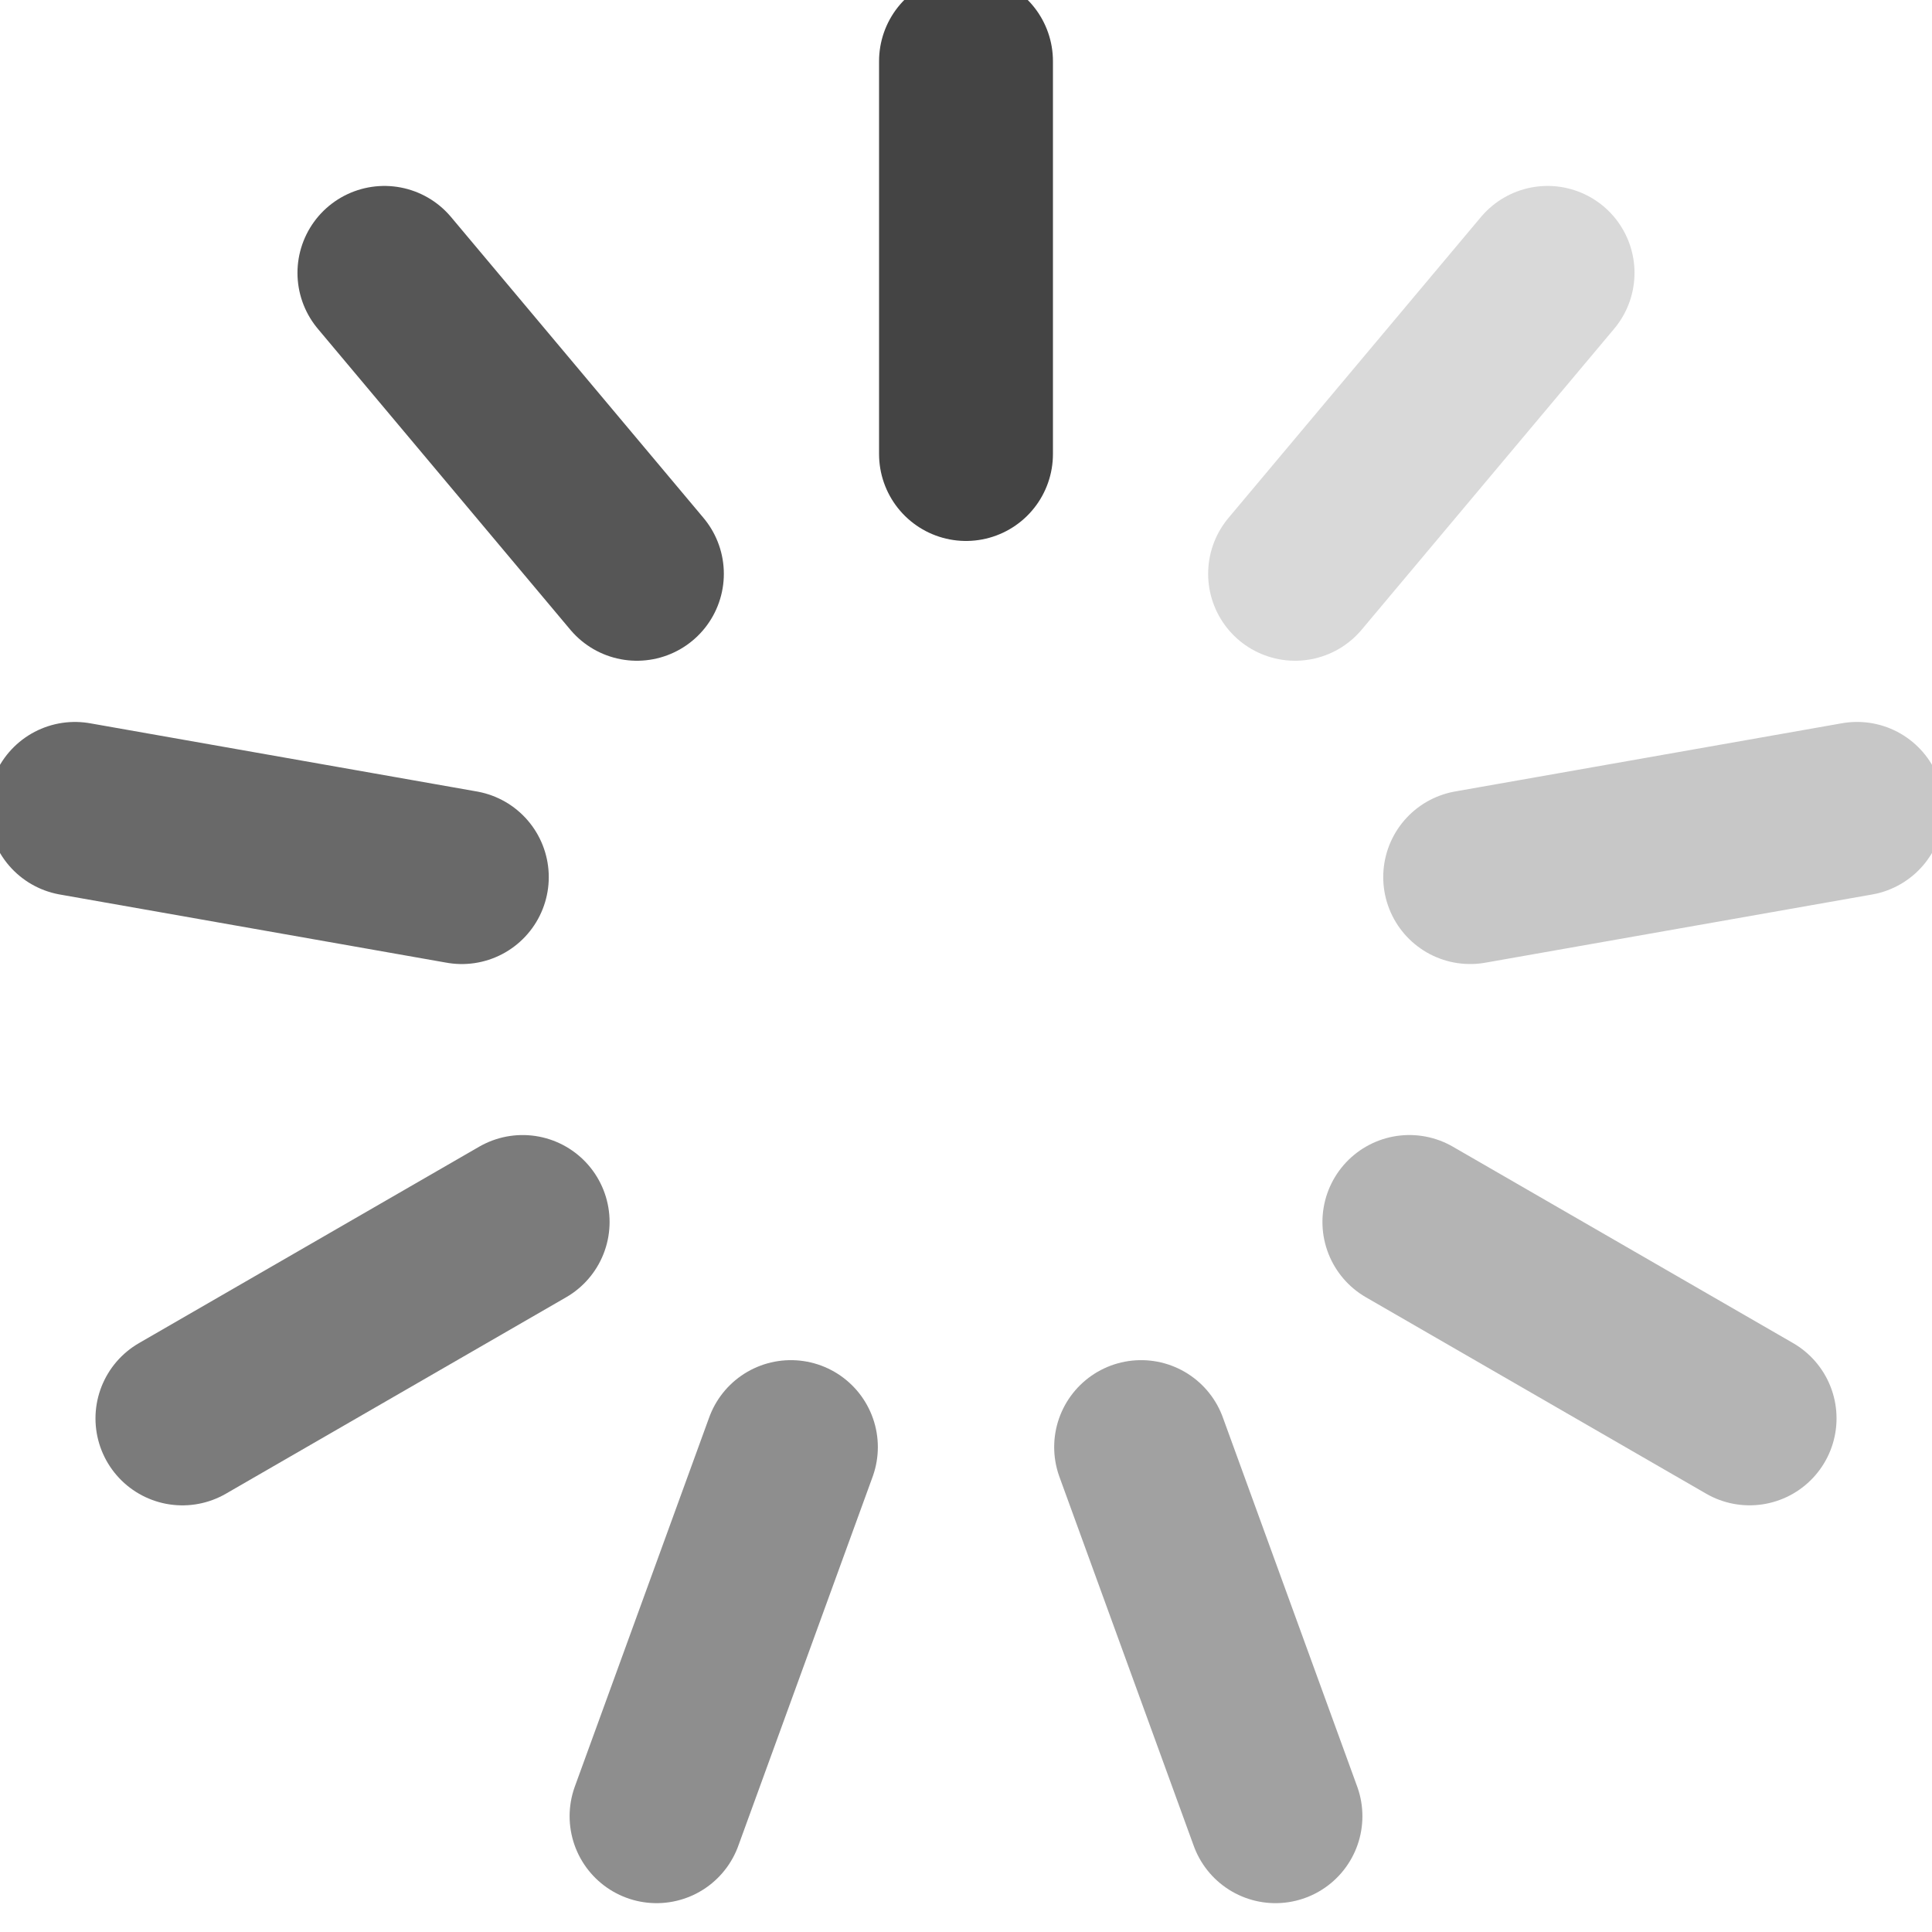
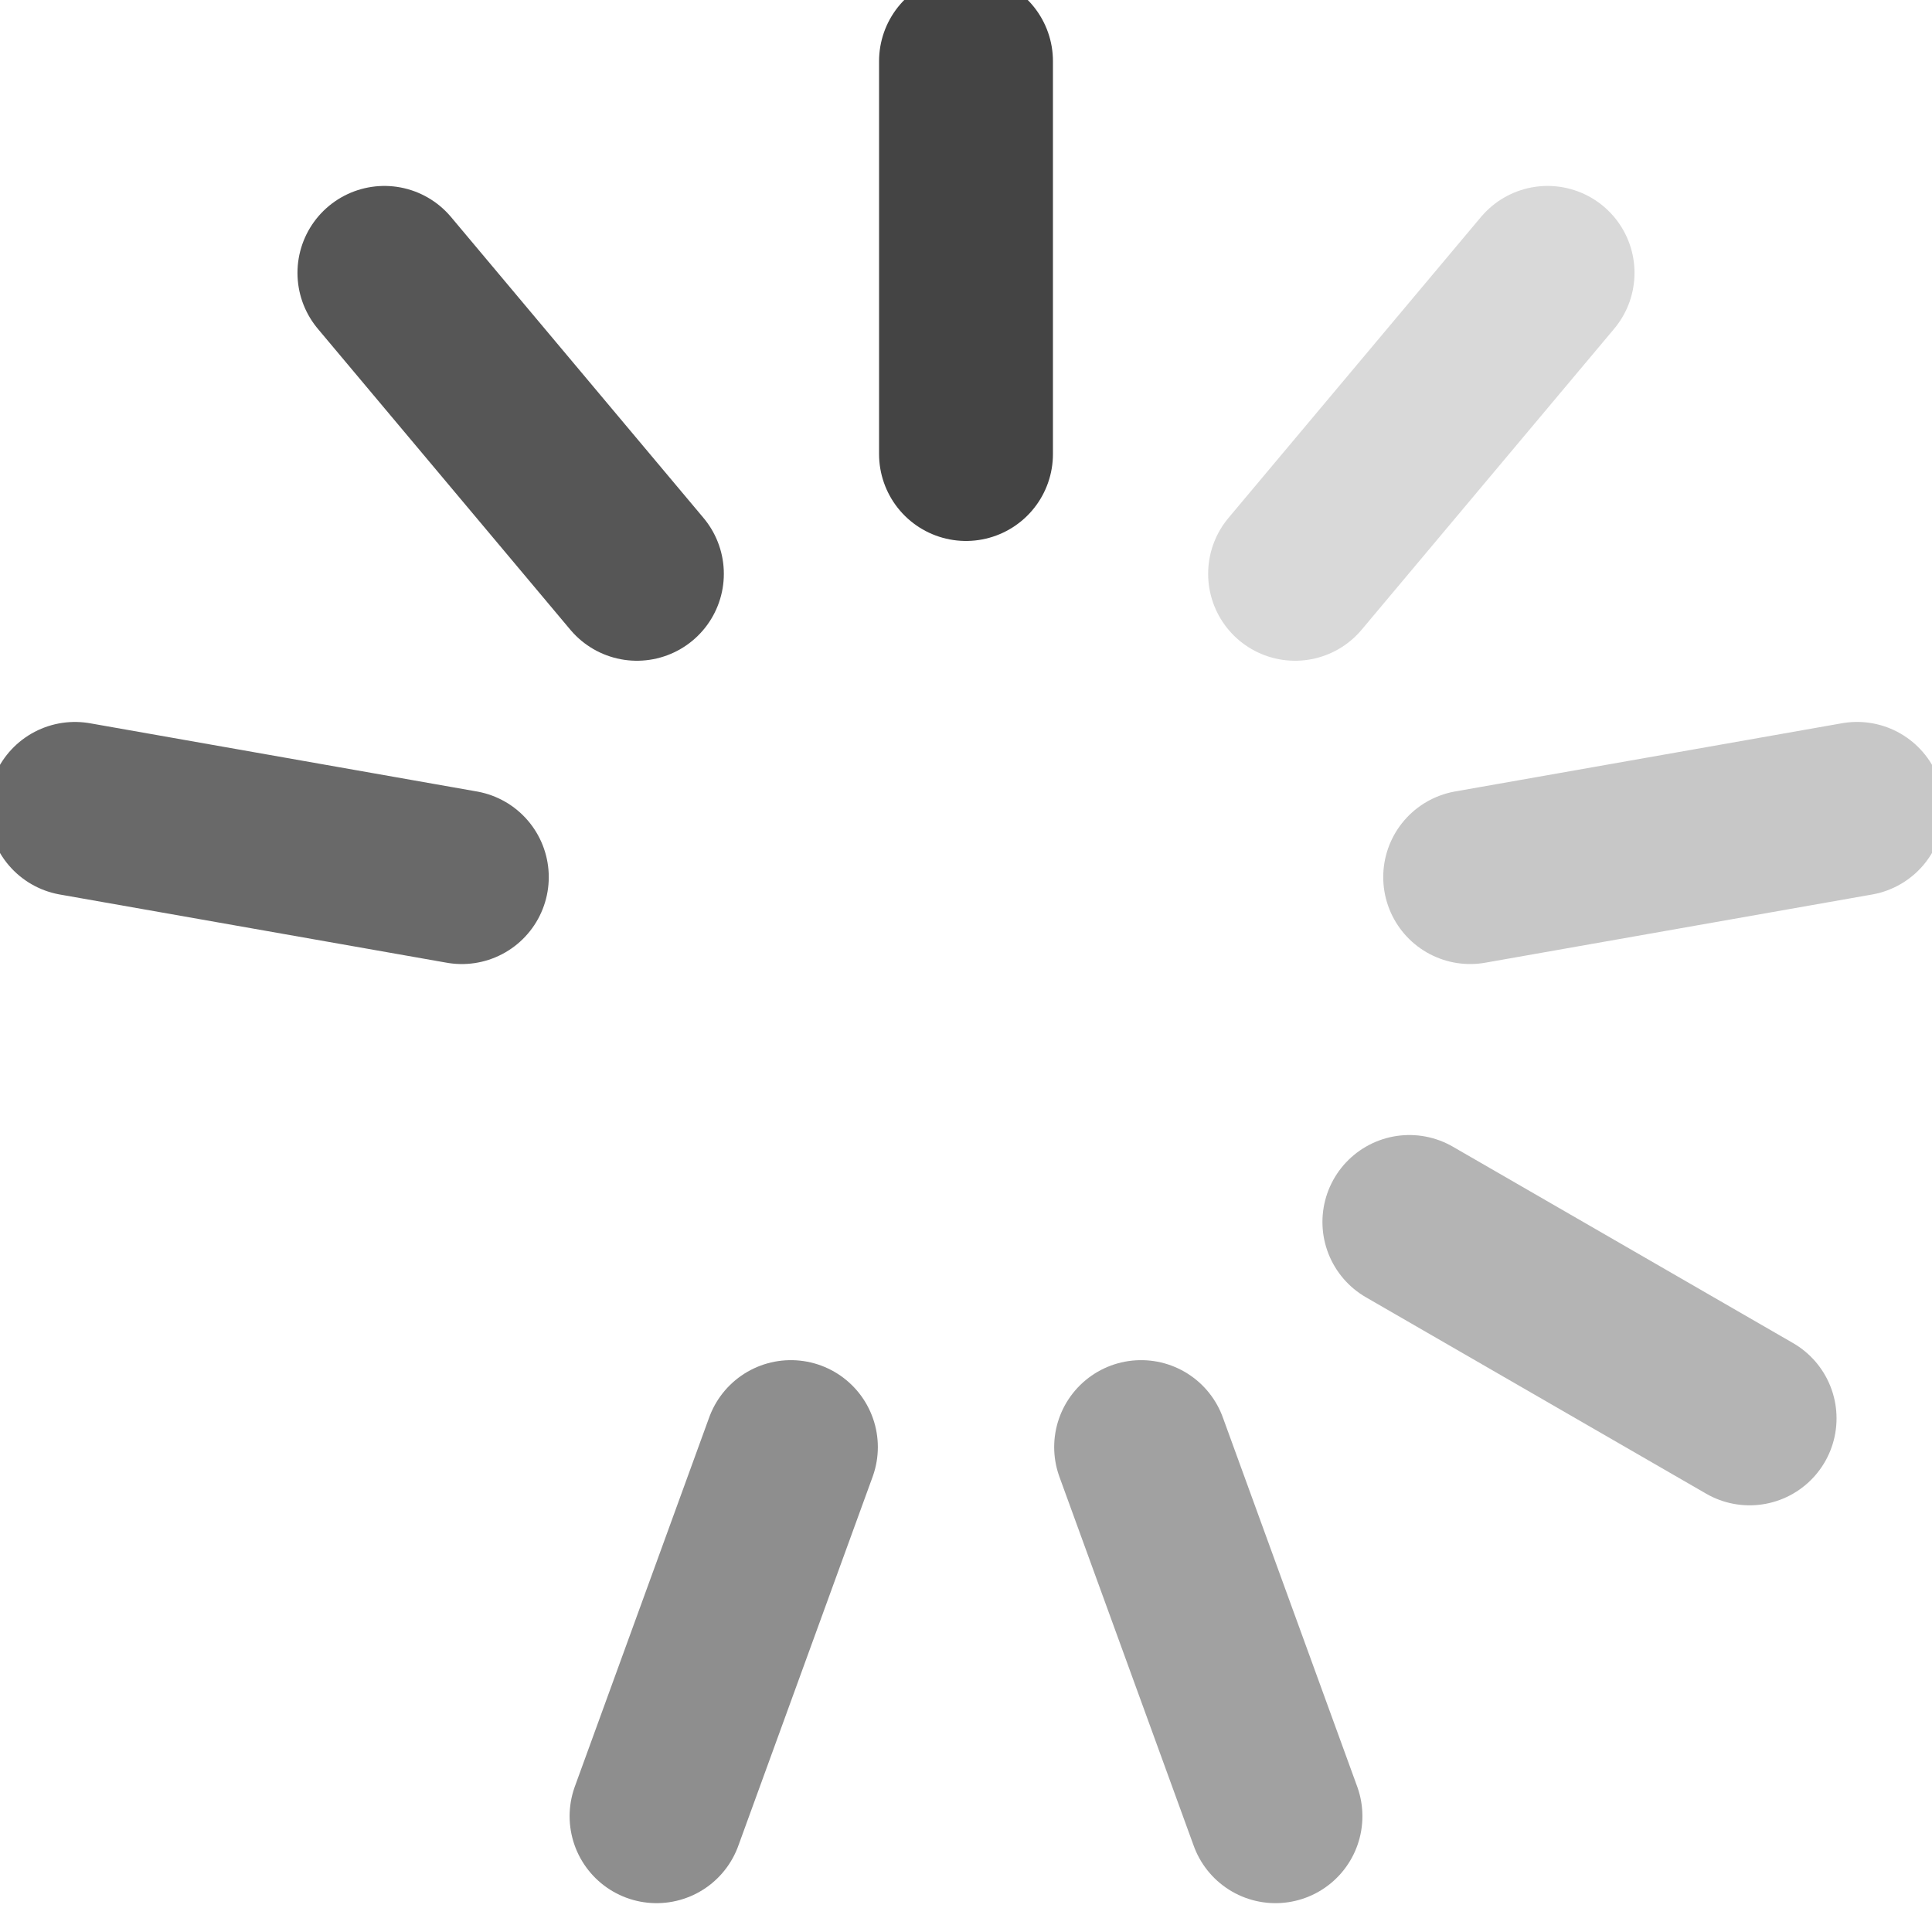
<svg xmlns="http://www.w3.org/2000/svg" version="1.1" x="0px" y="0px" width="100px" height="100px" xml:space="preserve" style="stroke: #444444; stroke-width: 9px; stroke-linecap: round;">
  <g>
    <line x1="50" y1="3.167" x2="50" y2="23.5" opacity="1" />
    <line x1="80.102" y1="14.124" x2="67.033" y2="29.7" opacity="0.2" />
    <line x1="96.121" y1="41.867" x2="76.096" y2="45.398" opacity="0.3" />
    <line x1="90.559" y1="73.415" x2="72.949" y2="63.249" opacity="0.4" />
    <line x1="66.018" y1="94.007" x2="59.064" y2="74.901" opacity="0.5" />
    <line x1="33.983" y1="94.007" x2="40.937" y2="74.901" opacity="0.6" />
-     <line x1="9.442" y1="73.417" x2="27.052" y2="63.25" opacity="0.7" />
    <line x1="3.879" y1="41.868" x2="23.904" y2="45.399" opacity="0.8" />
    <line x1="19.897" y1="14.124" x2="32.966" y2="29.7" opacity="0.9" />
  </g>
</svg>